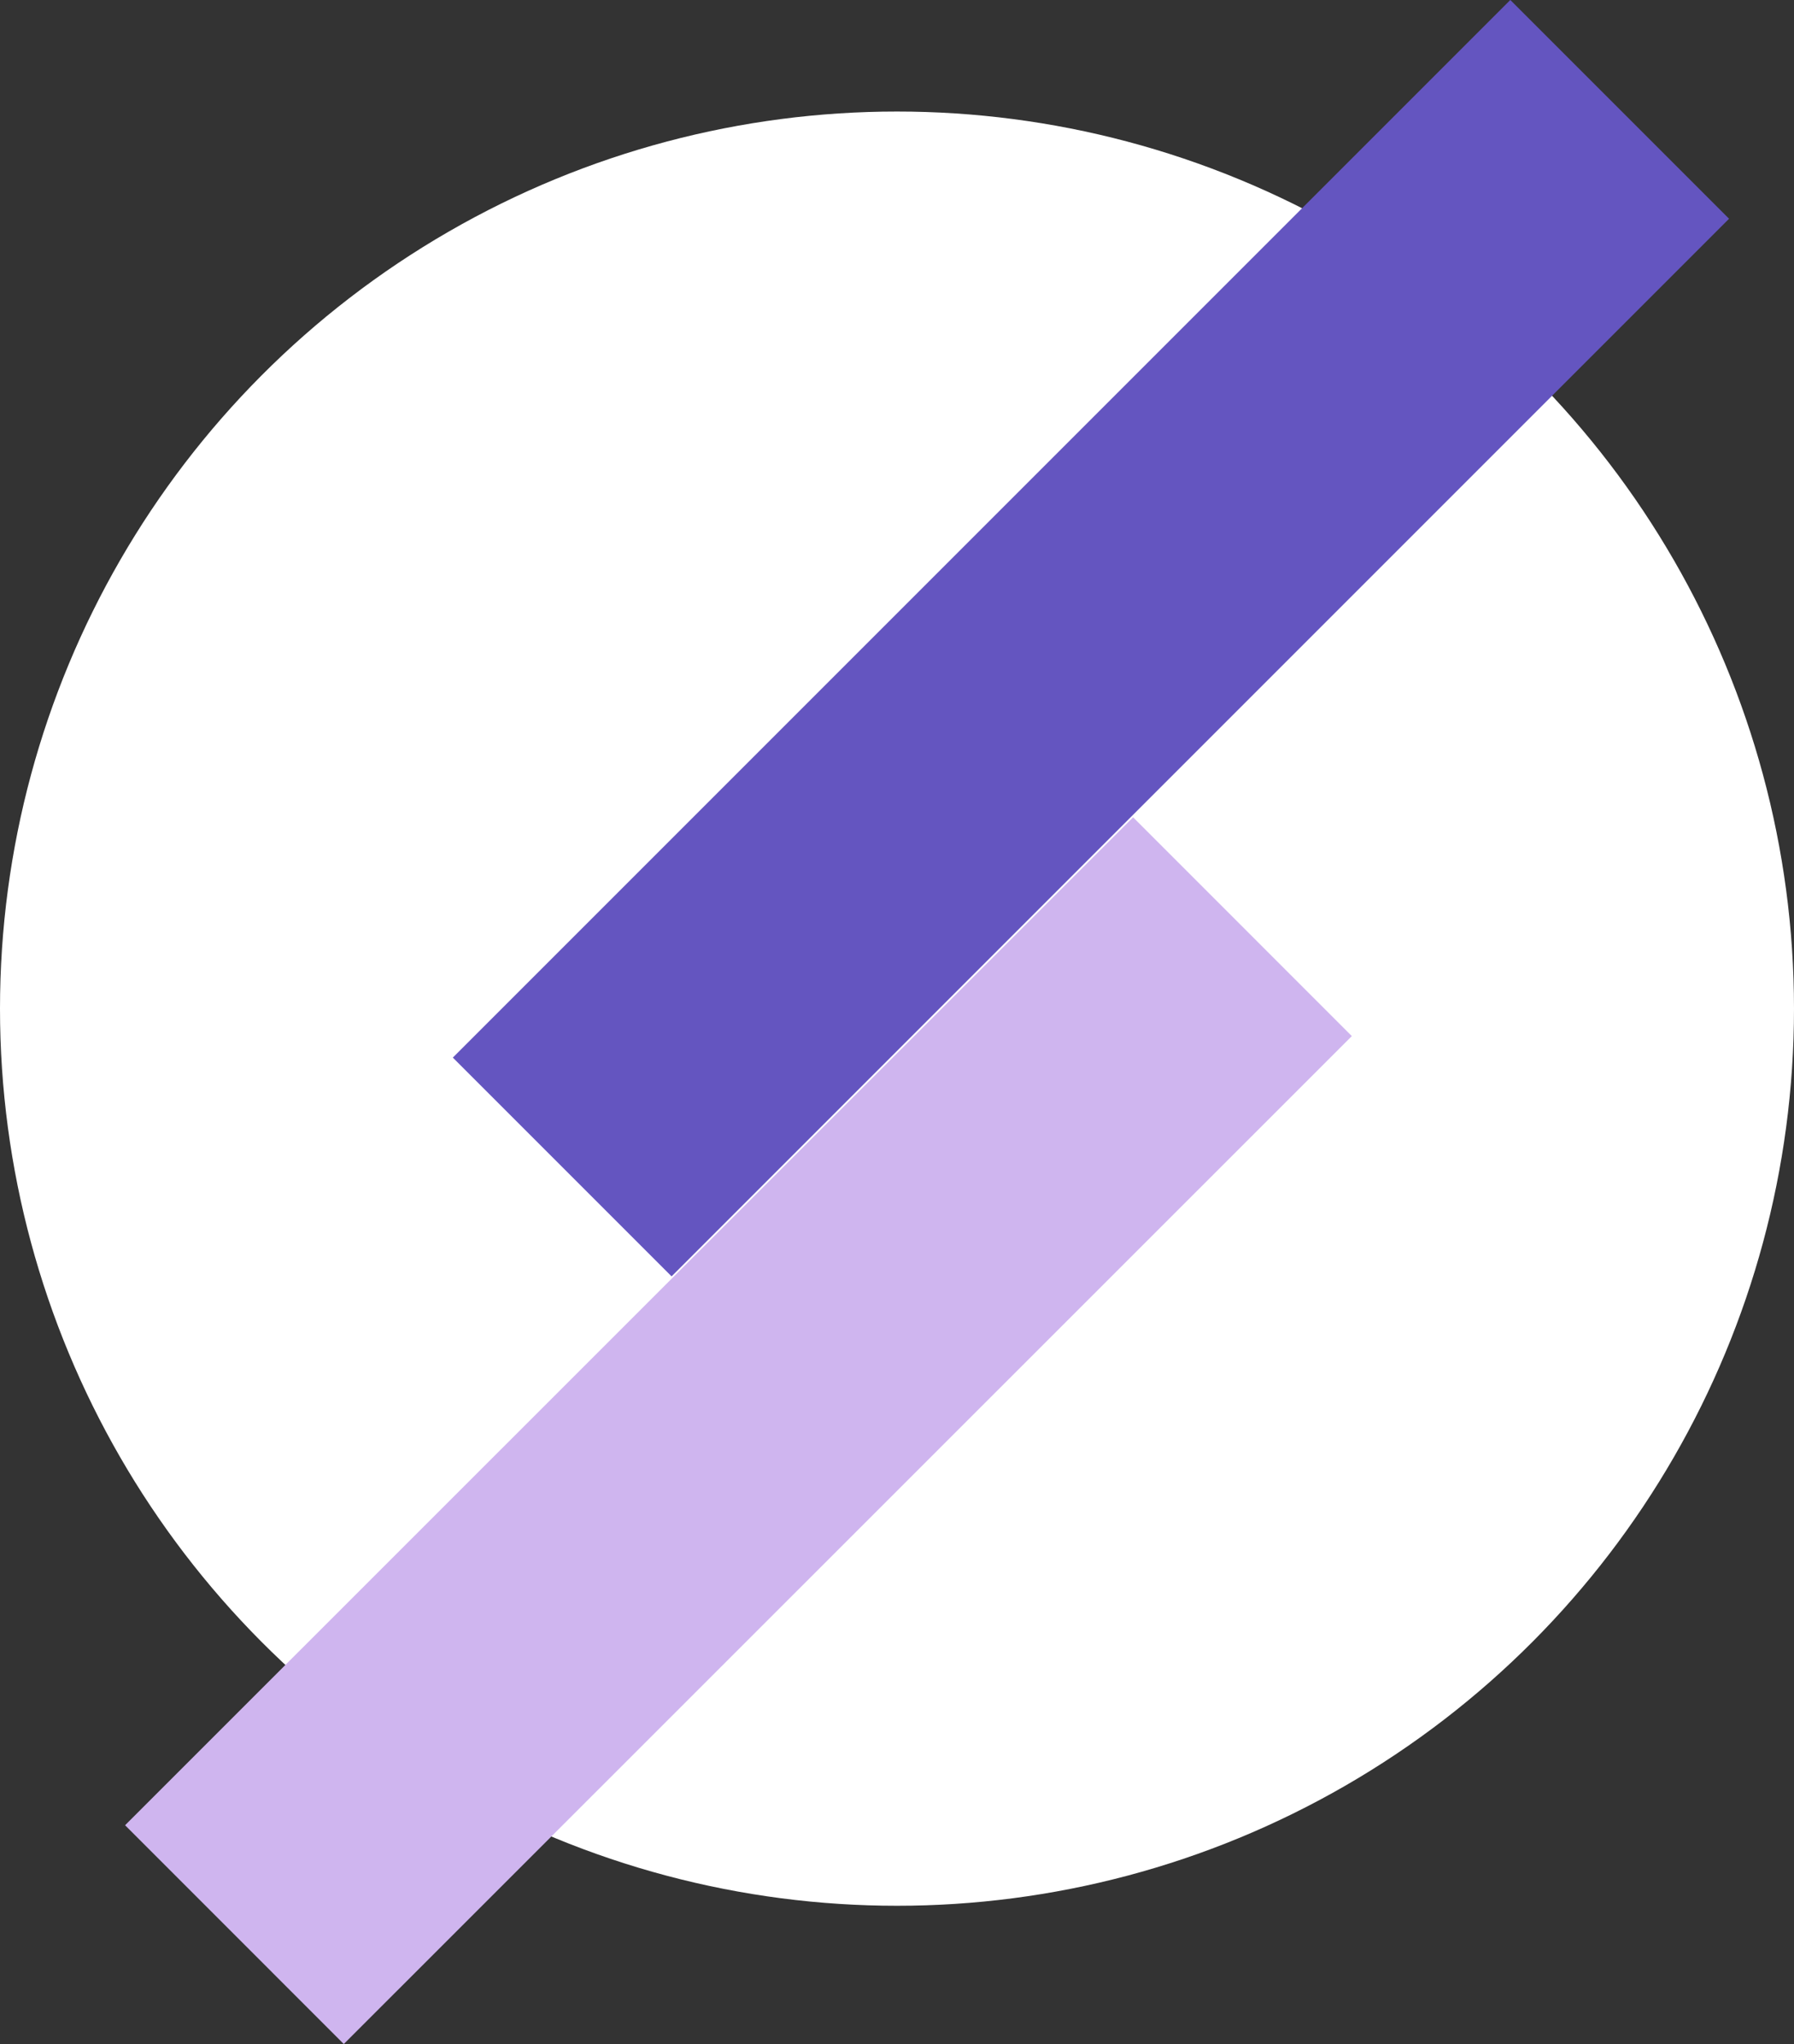
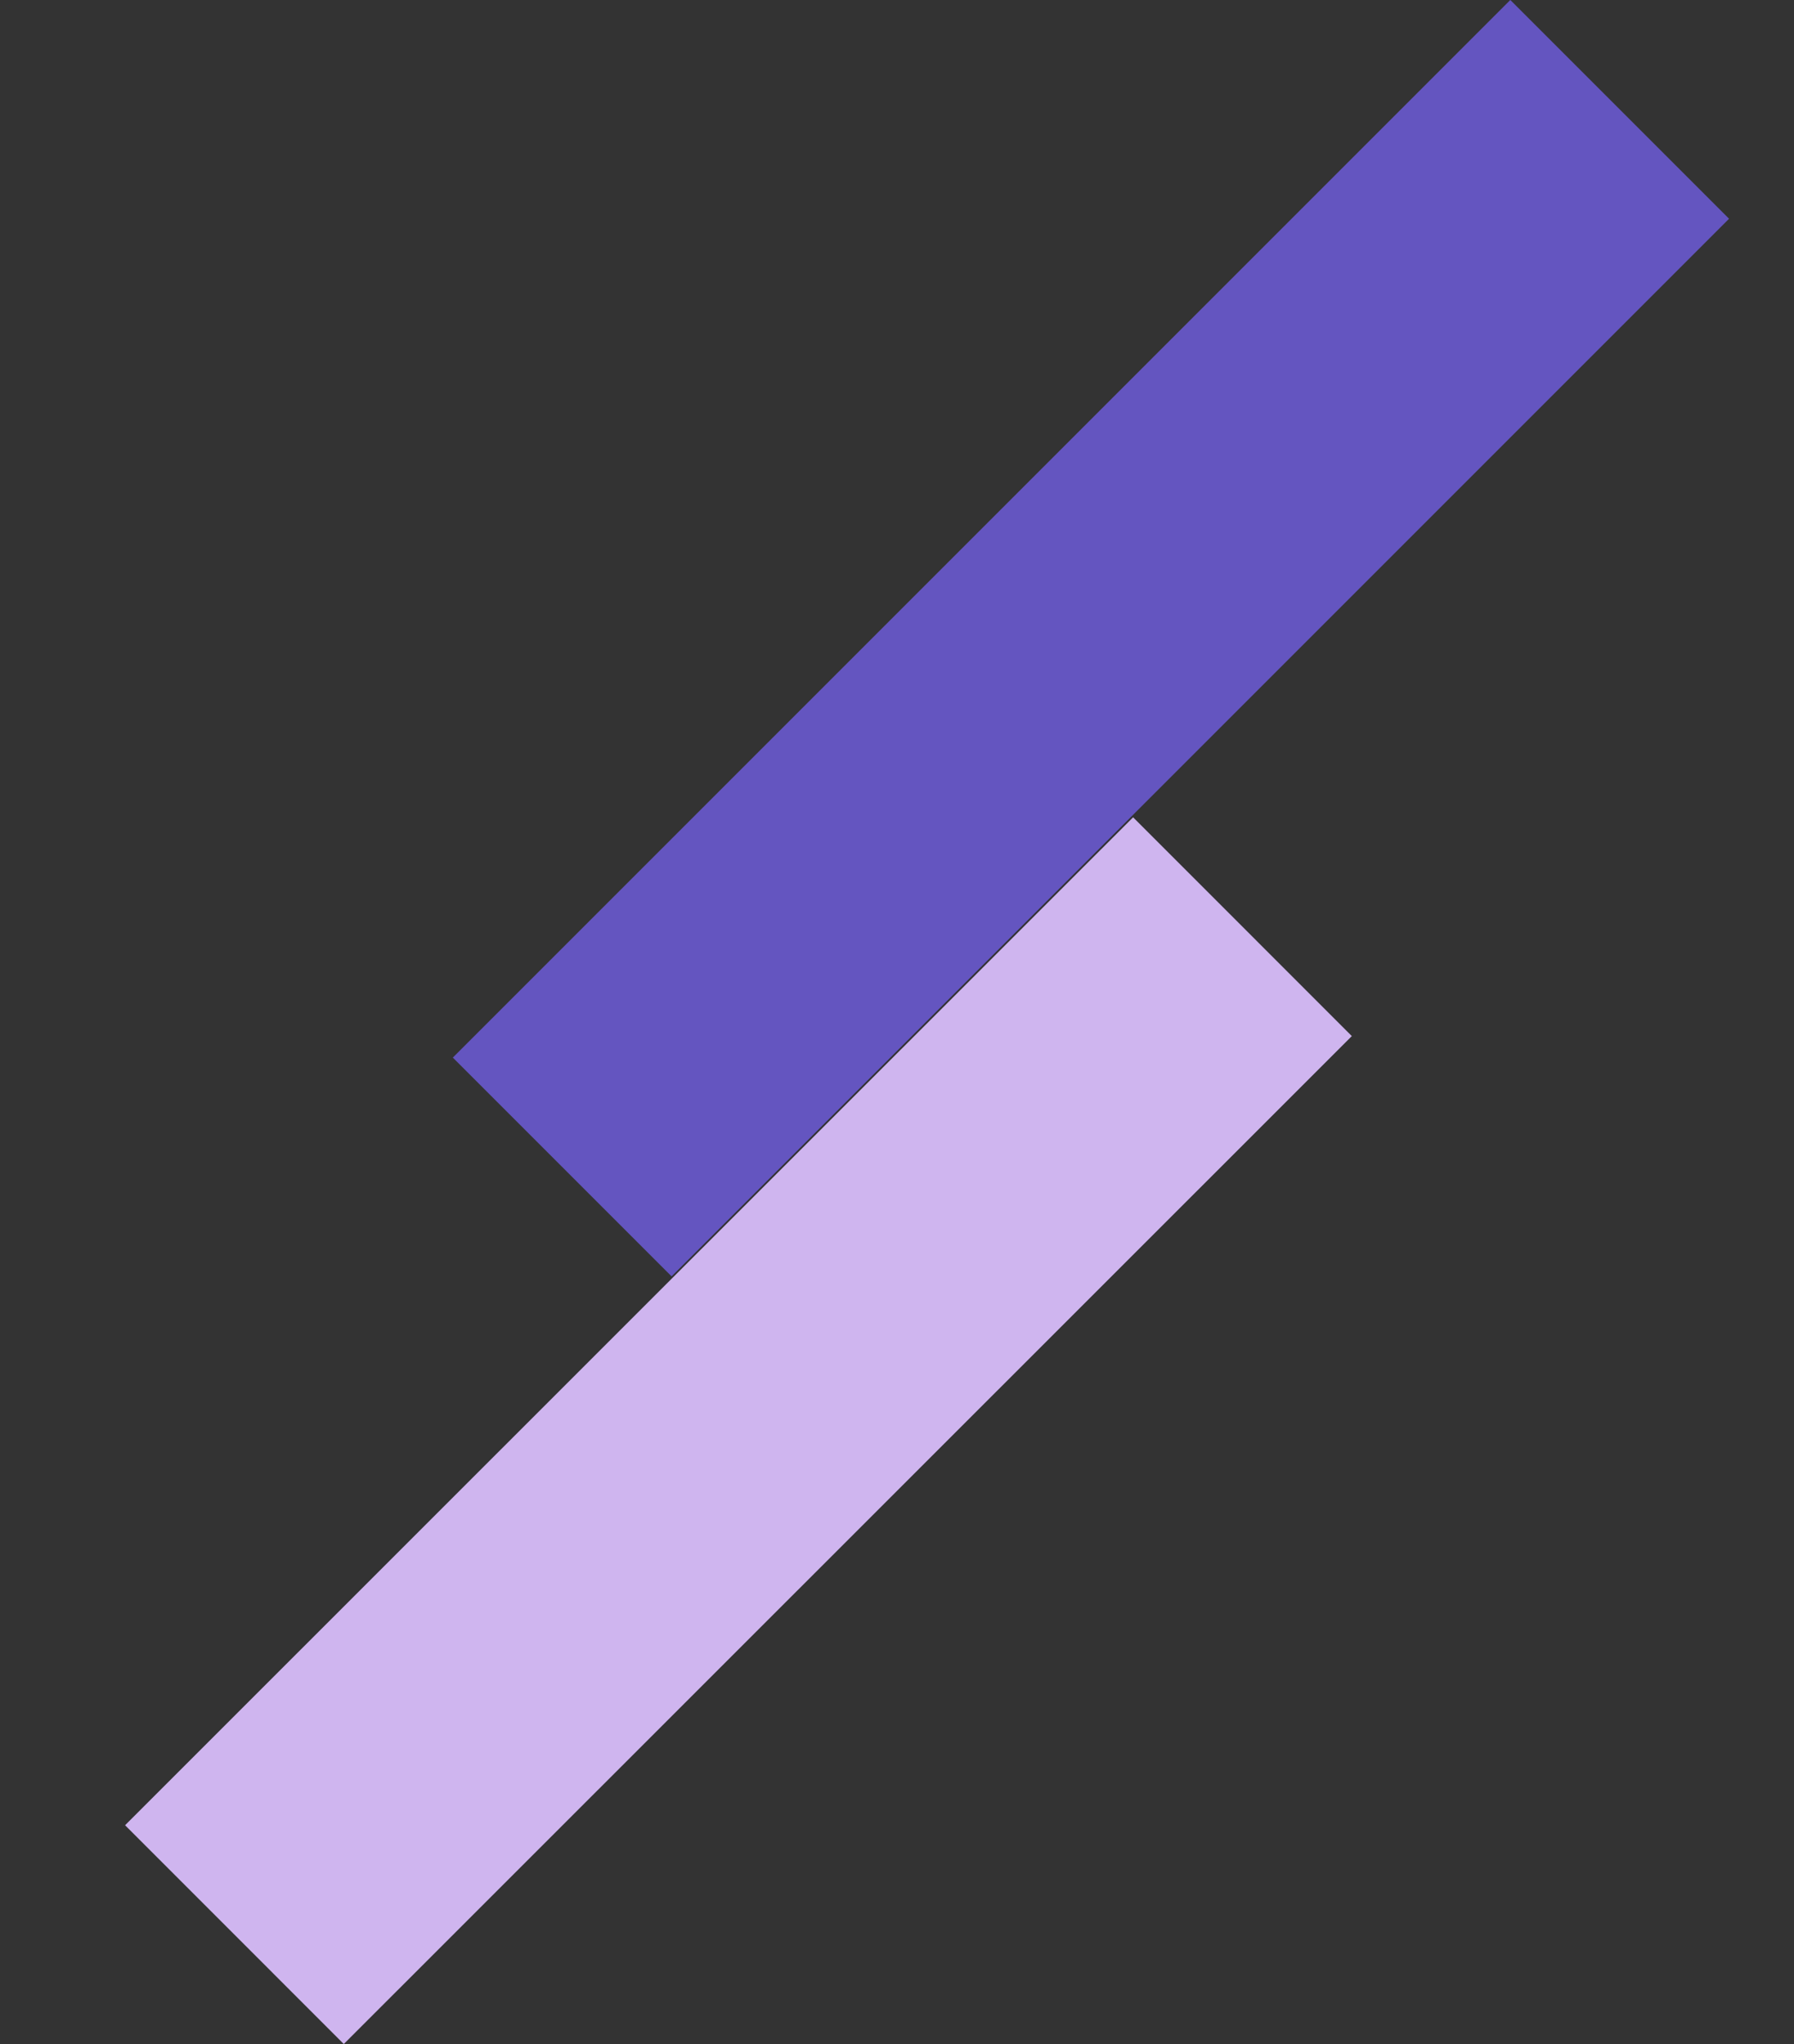
<svg xmlns="http://www.w3.org/2000/svg" id="Calque_2" viewBox="0 0 74 84.31">
  <rect x="0" y="0" width="74" height="84.31" fill="#333333" stroke="none" />
  <defs>
    <style>.cls-1{fill:#fff;}.cls-2{stroke:#6455c0;}.cls-2,.cls-3{fill:none;stroke-miterlimit:10;stroke-width:12.76px;}.cls-3{stroke:#cfb5ef;}</style>
  </defs>
  <g id="logos">
    <g id="logo_01">
-       <circle class="cls-1" cx="37" cy="41.6" r="37" />
      <g>
        <line class="cls-2" x1="66.81" y1="4.51" x2="23.19" y2="48.13" />
        <line class="cls-3" x1="51.25" y1="38.22" x2="9.67" y2="79.79" />
      </g>
    </g>
  </g>
</svg>